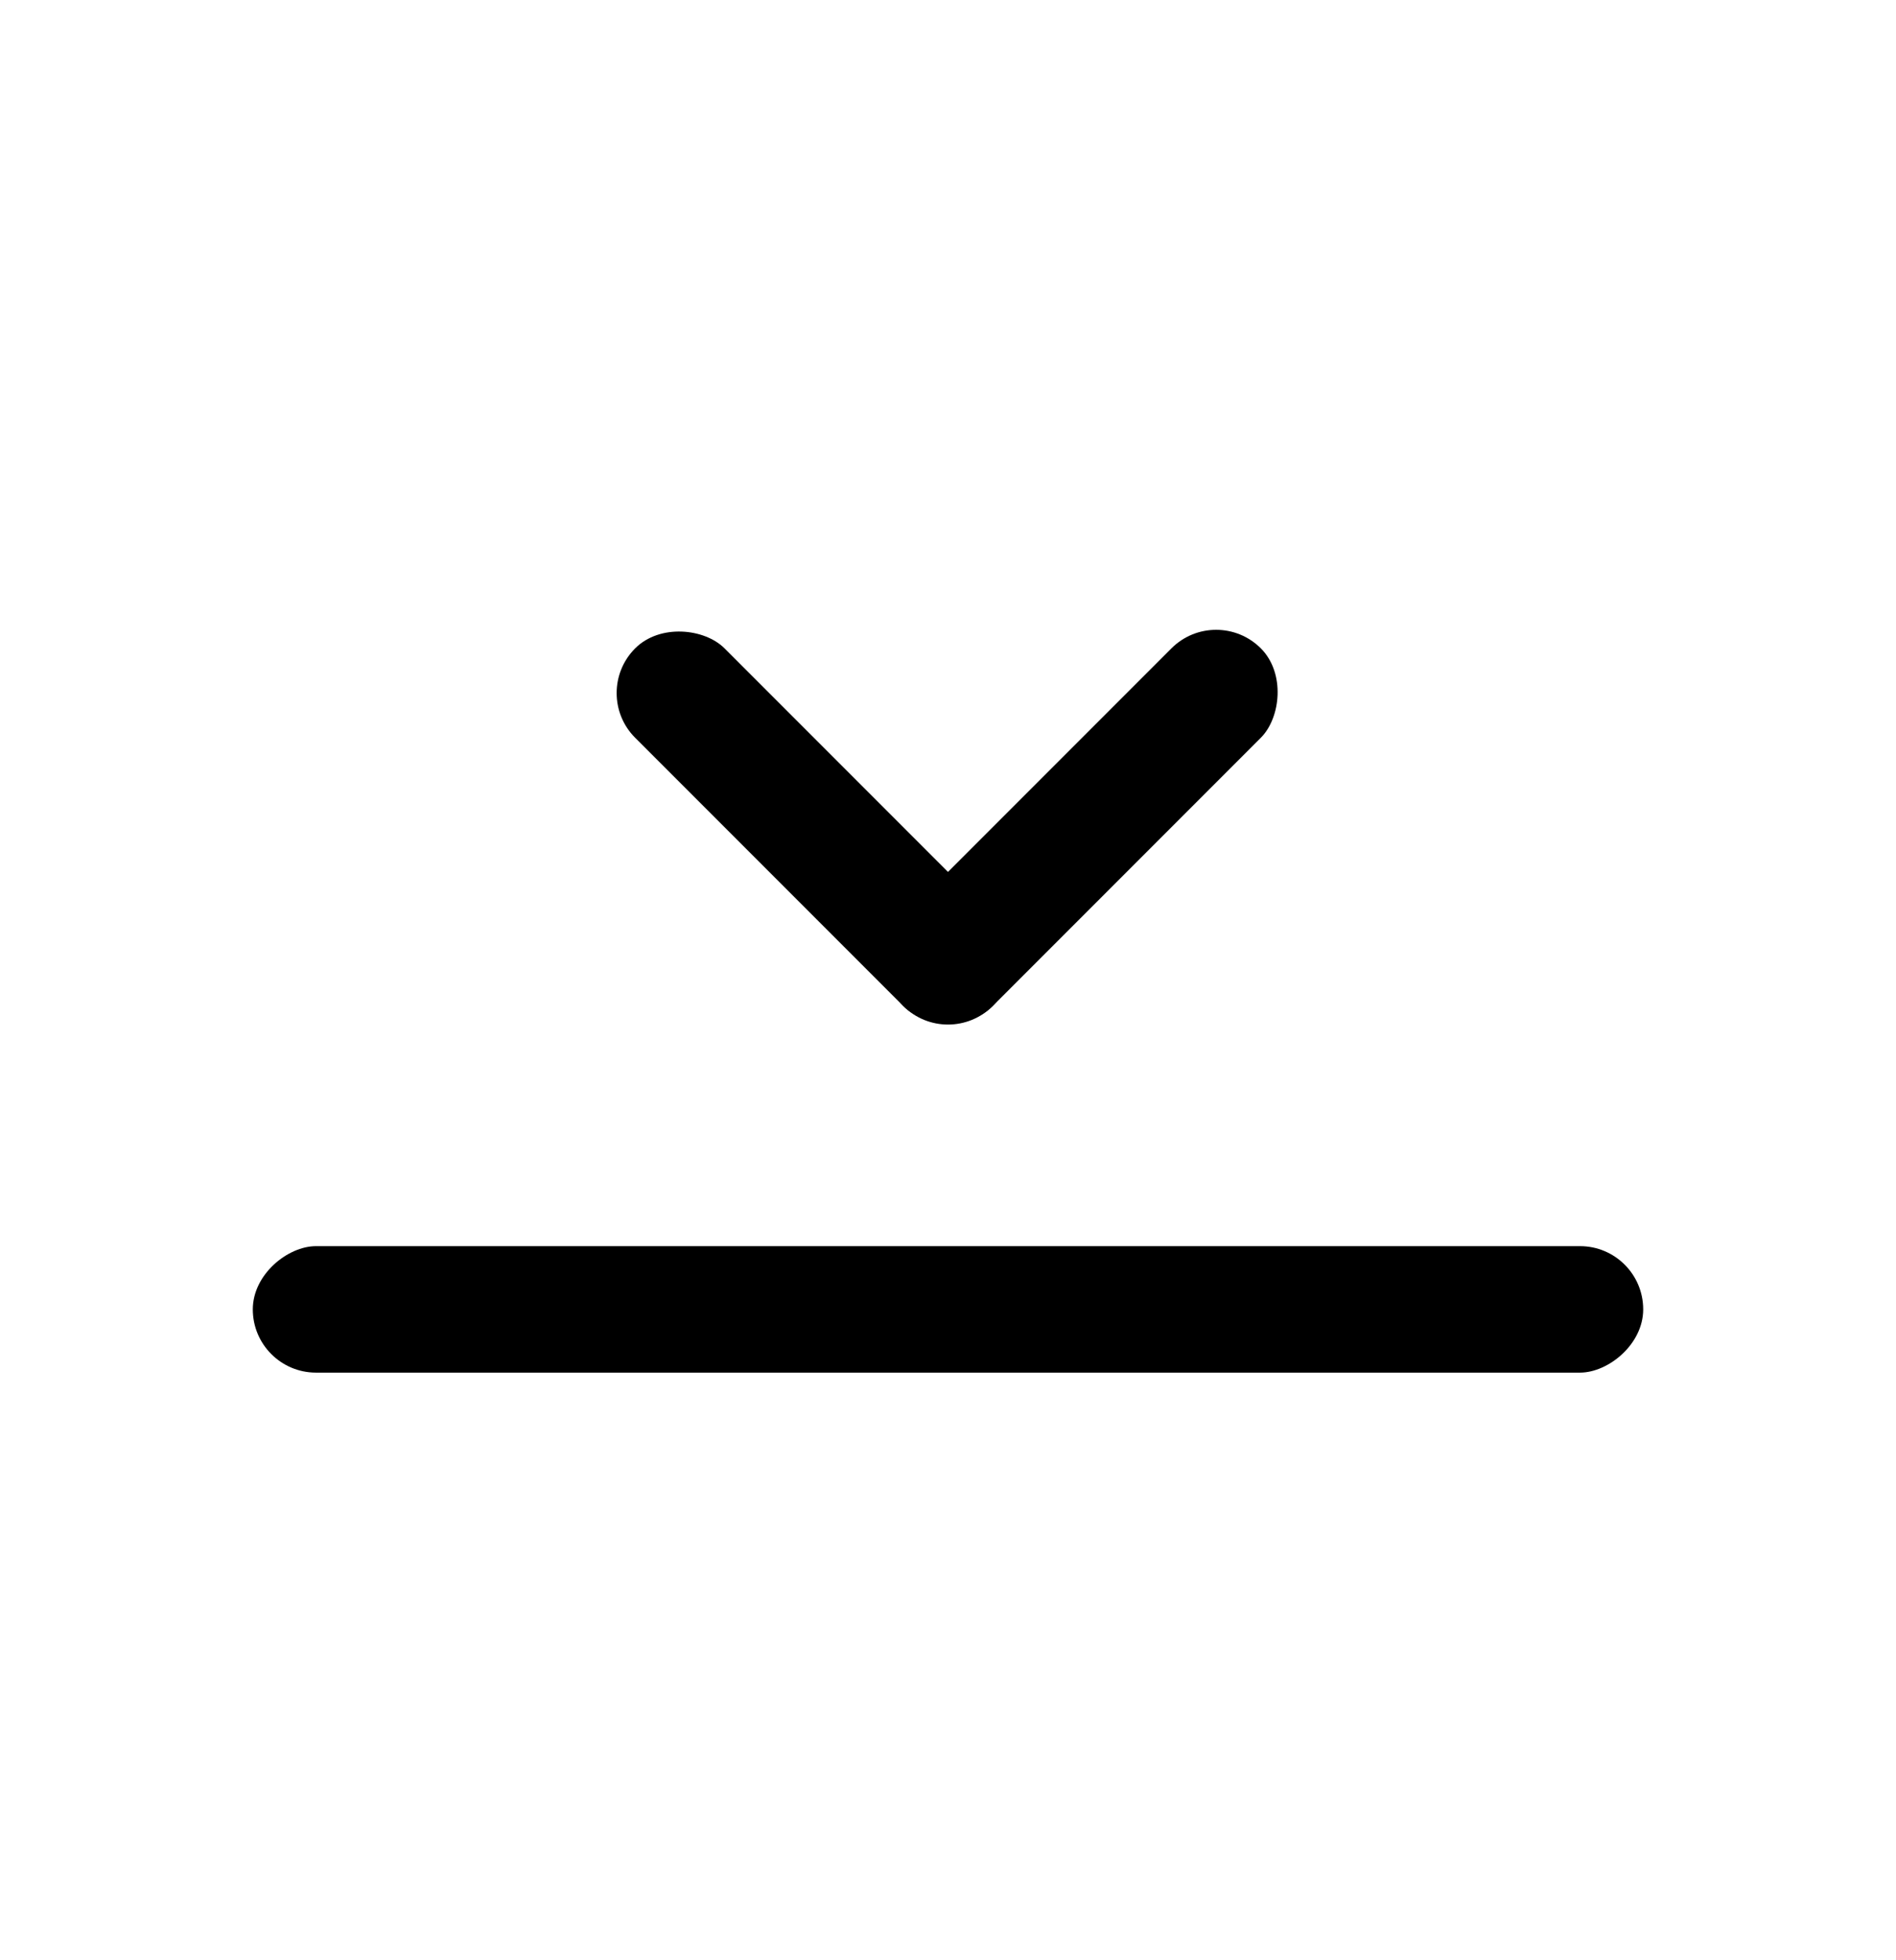
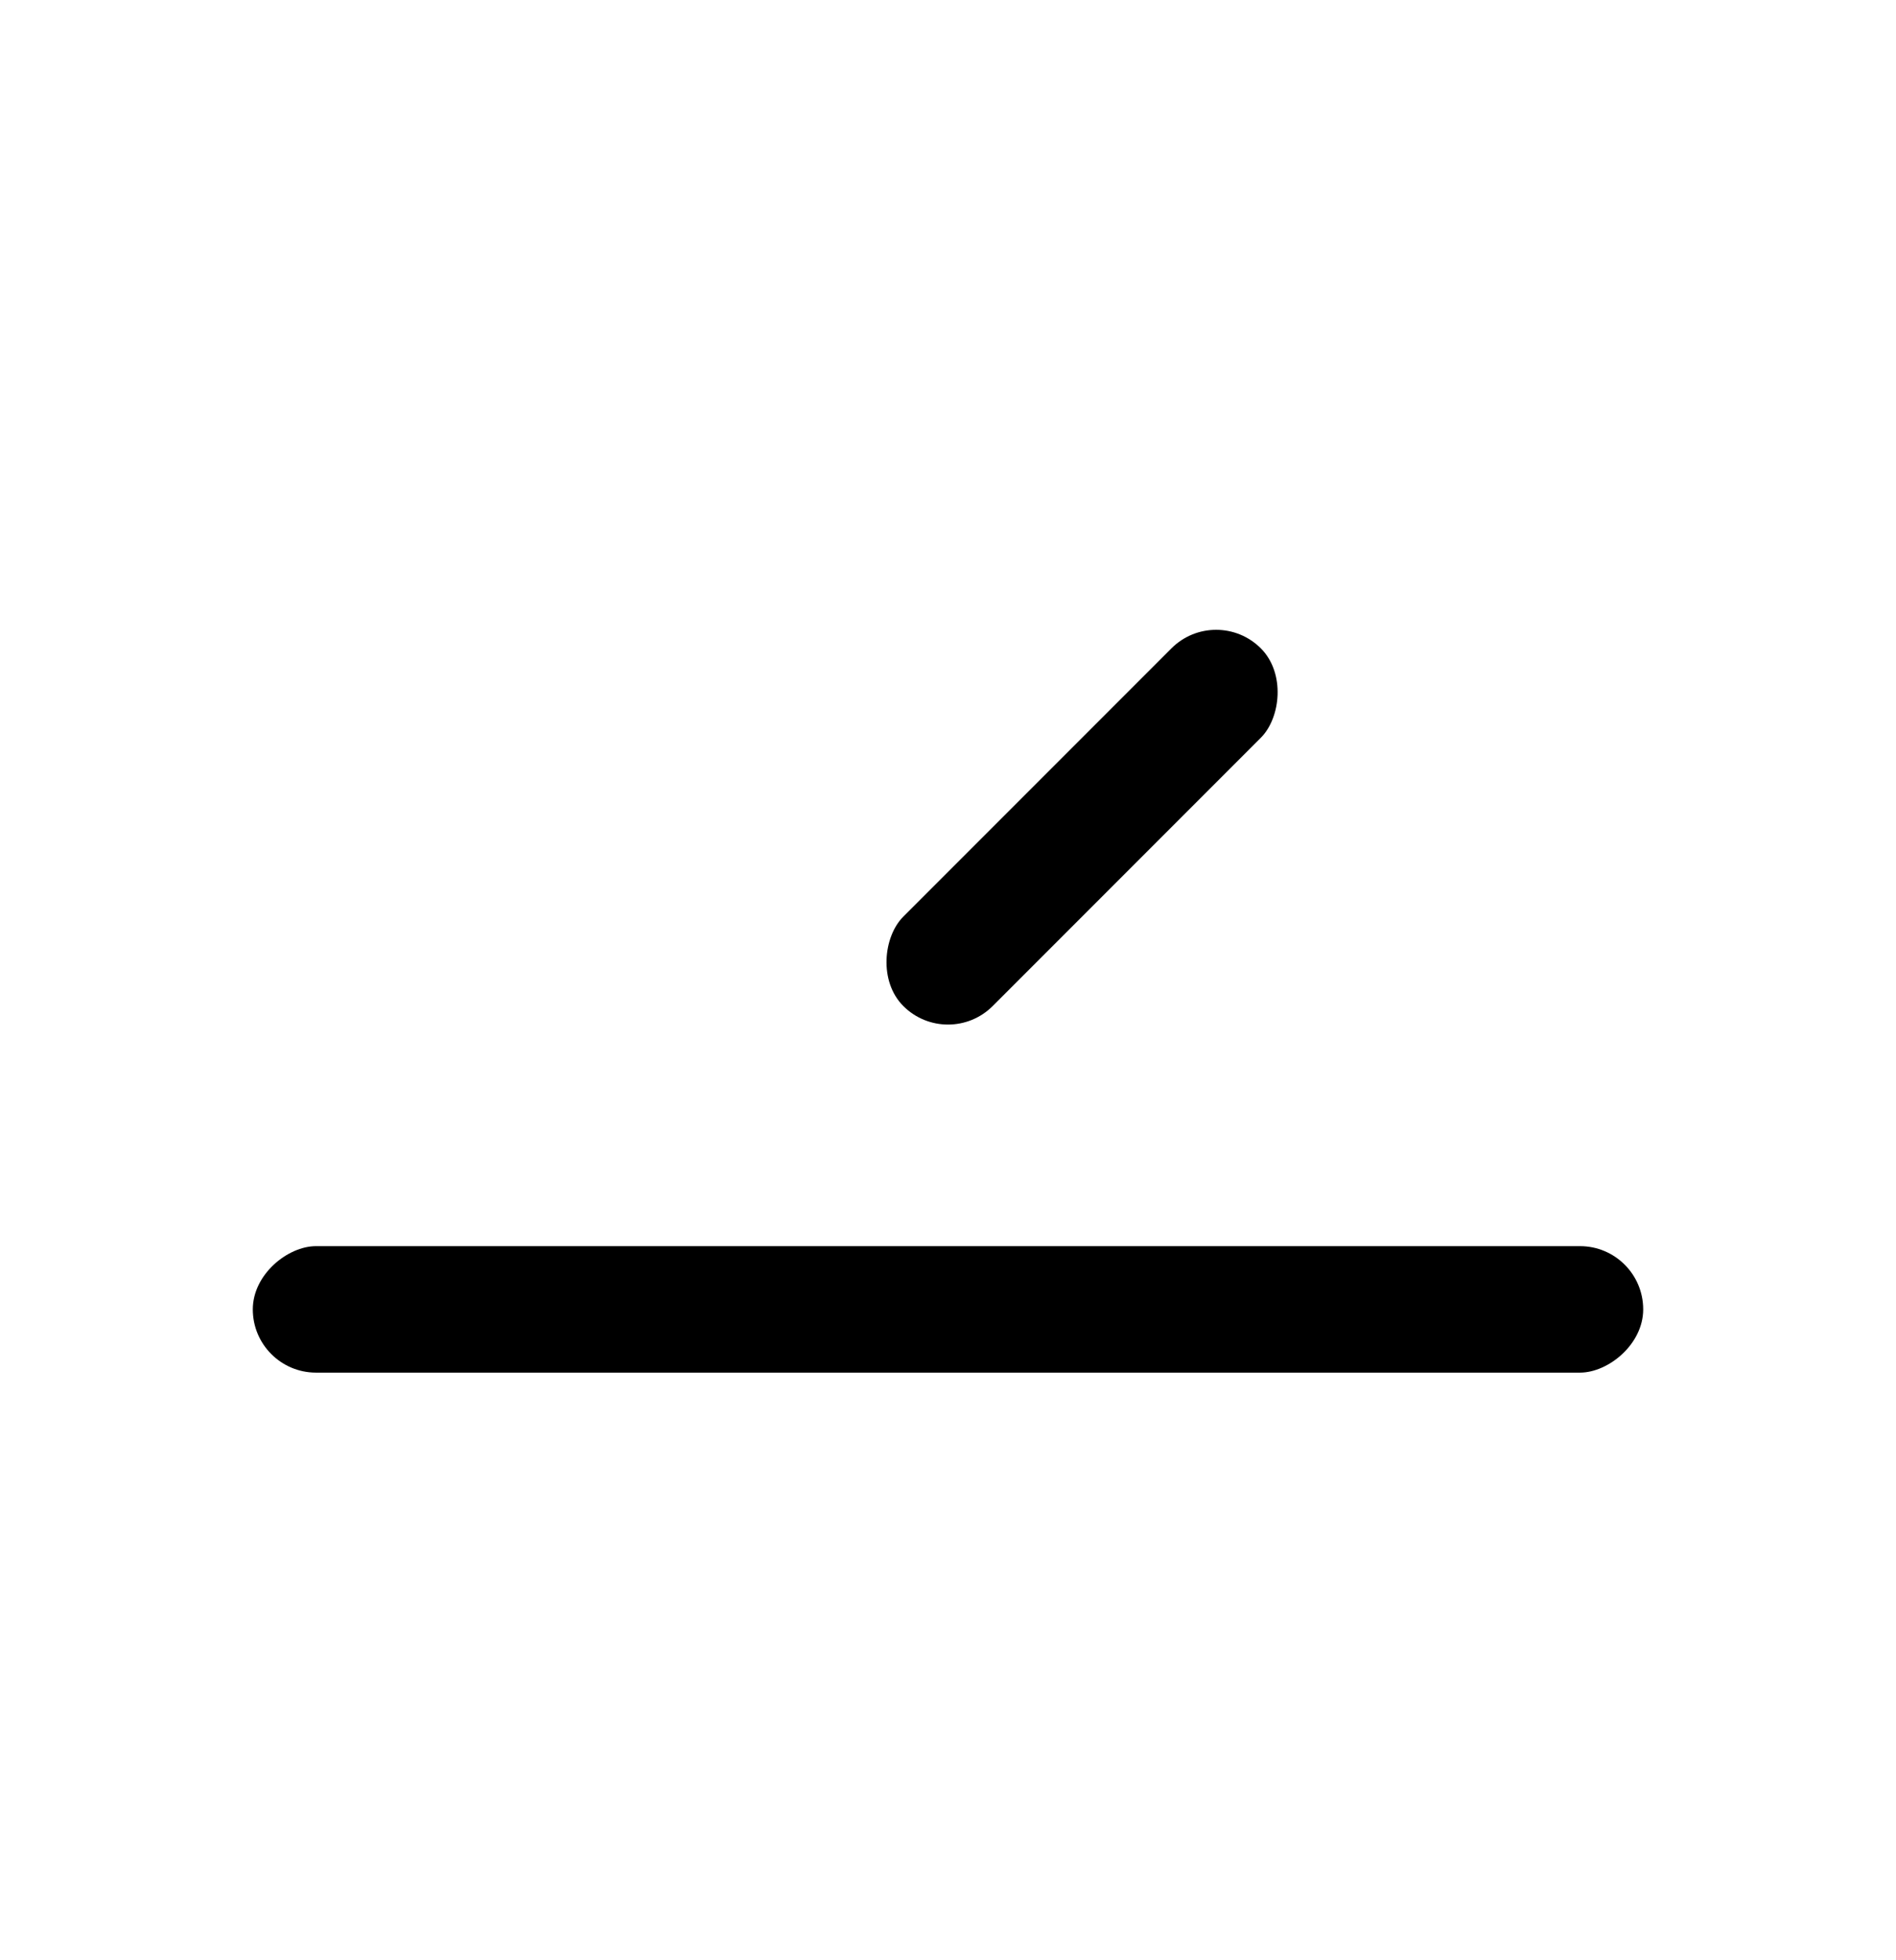
<svg xmlns="http://www.w3.org/2000/svg" width="30" height="31" viewBox="0 0 30 31" fill="none">
  <rect x="26" y="19.707" width="2" height="22" rx="1" transform="rotate(90 26 19.707)" fill="black" />
  <rect x="15" y="16.617" width="2" height="8" rx="1" transform="rotate(-135 15 16.617)" fill="black" />
-   <rect x="16.414" y="15.203" width="2" height="8" rx="1" transform="rotate(135 16.414 15.203)" fill="black" />
</svg>